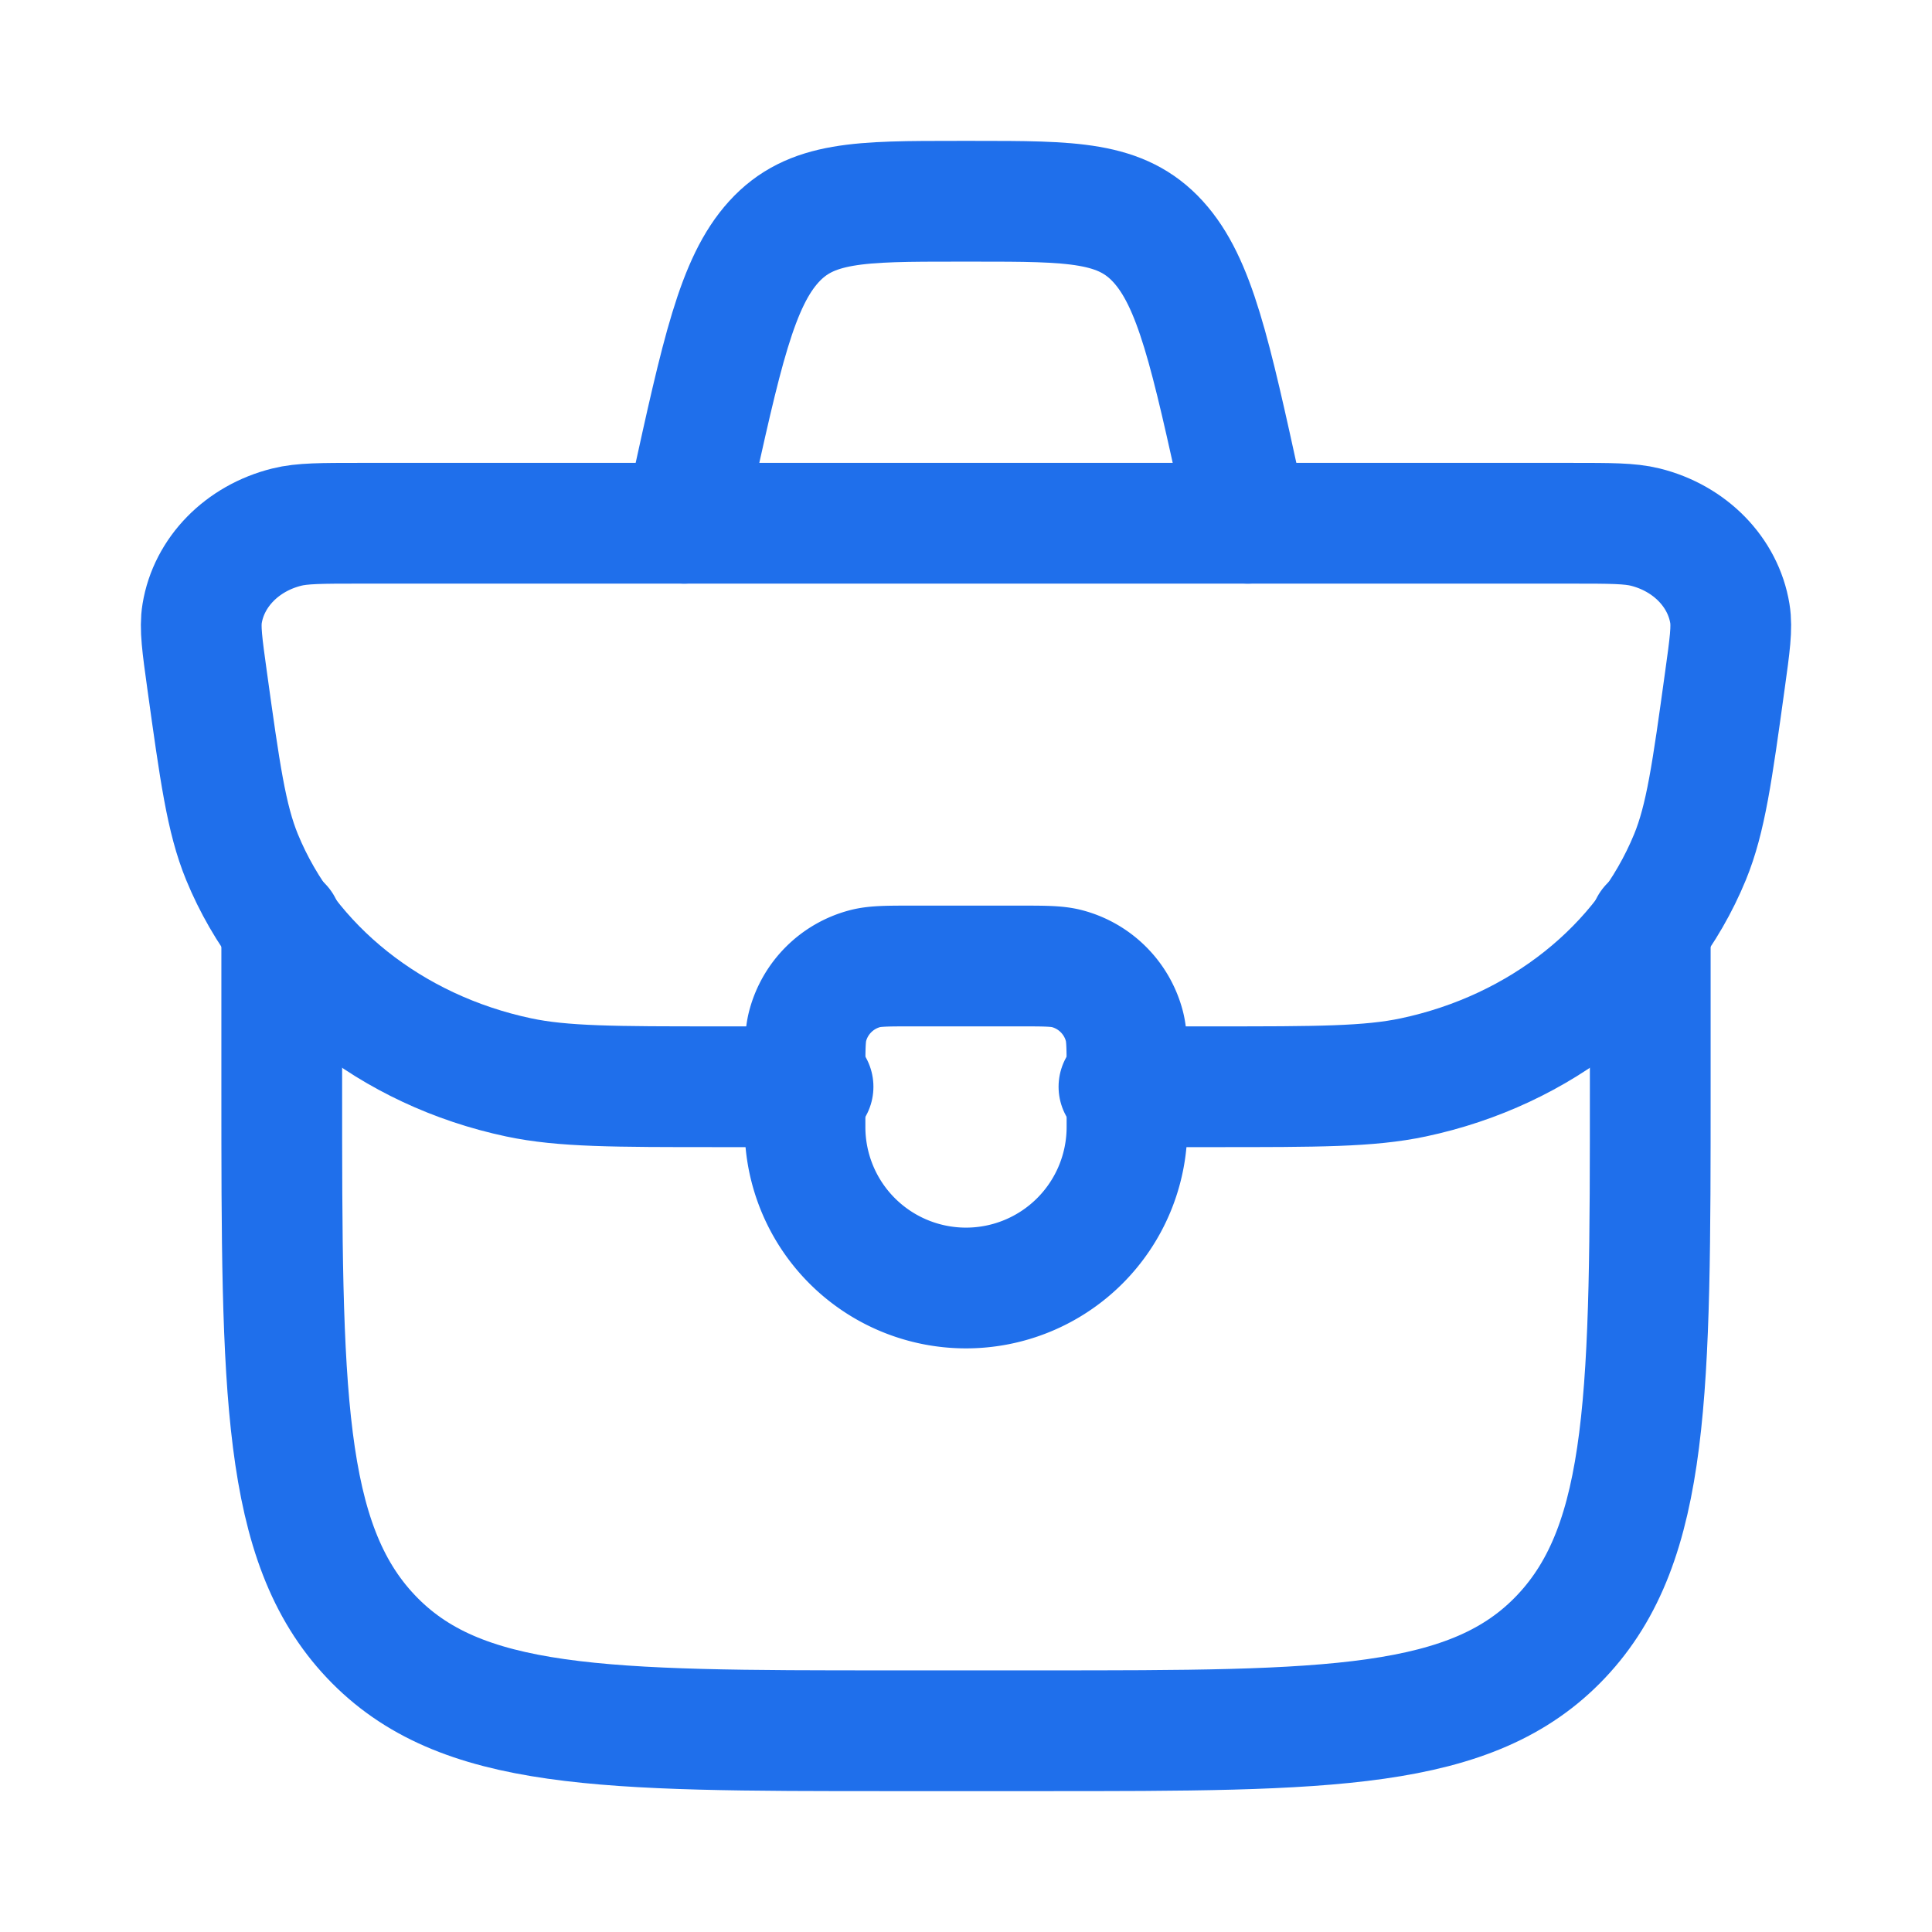
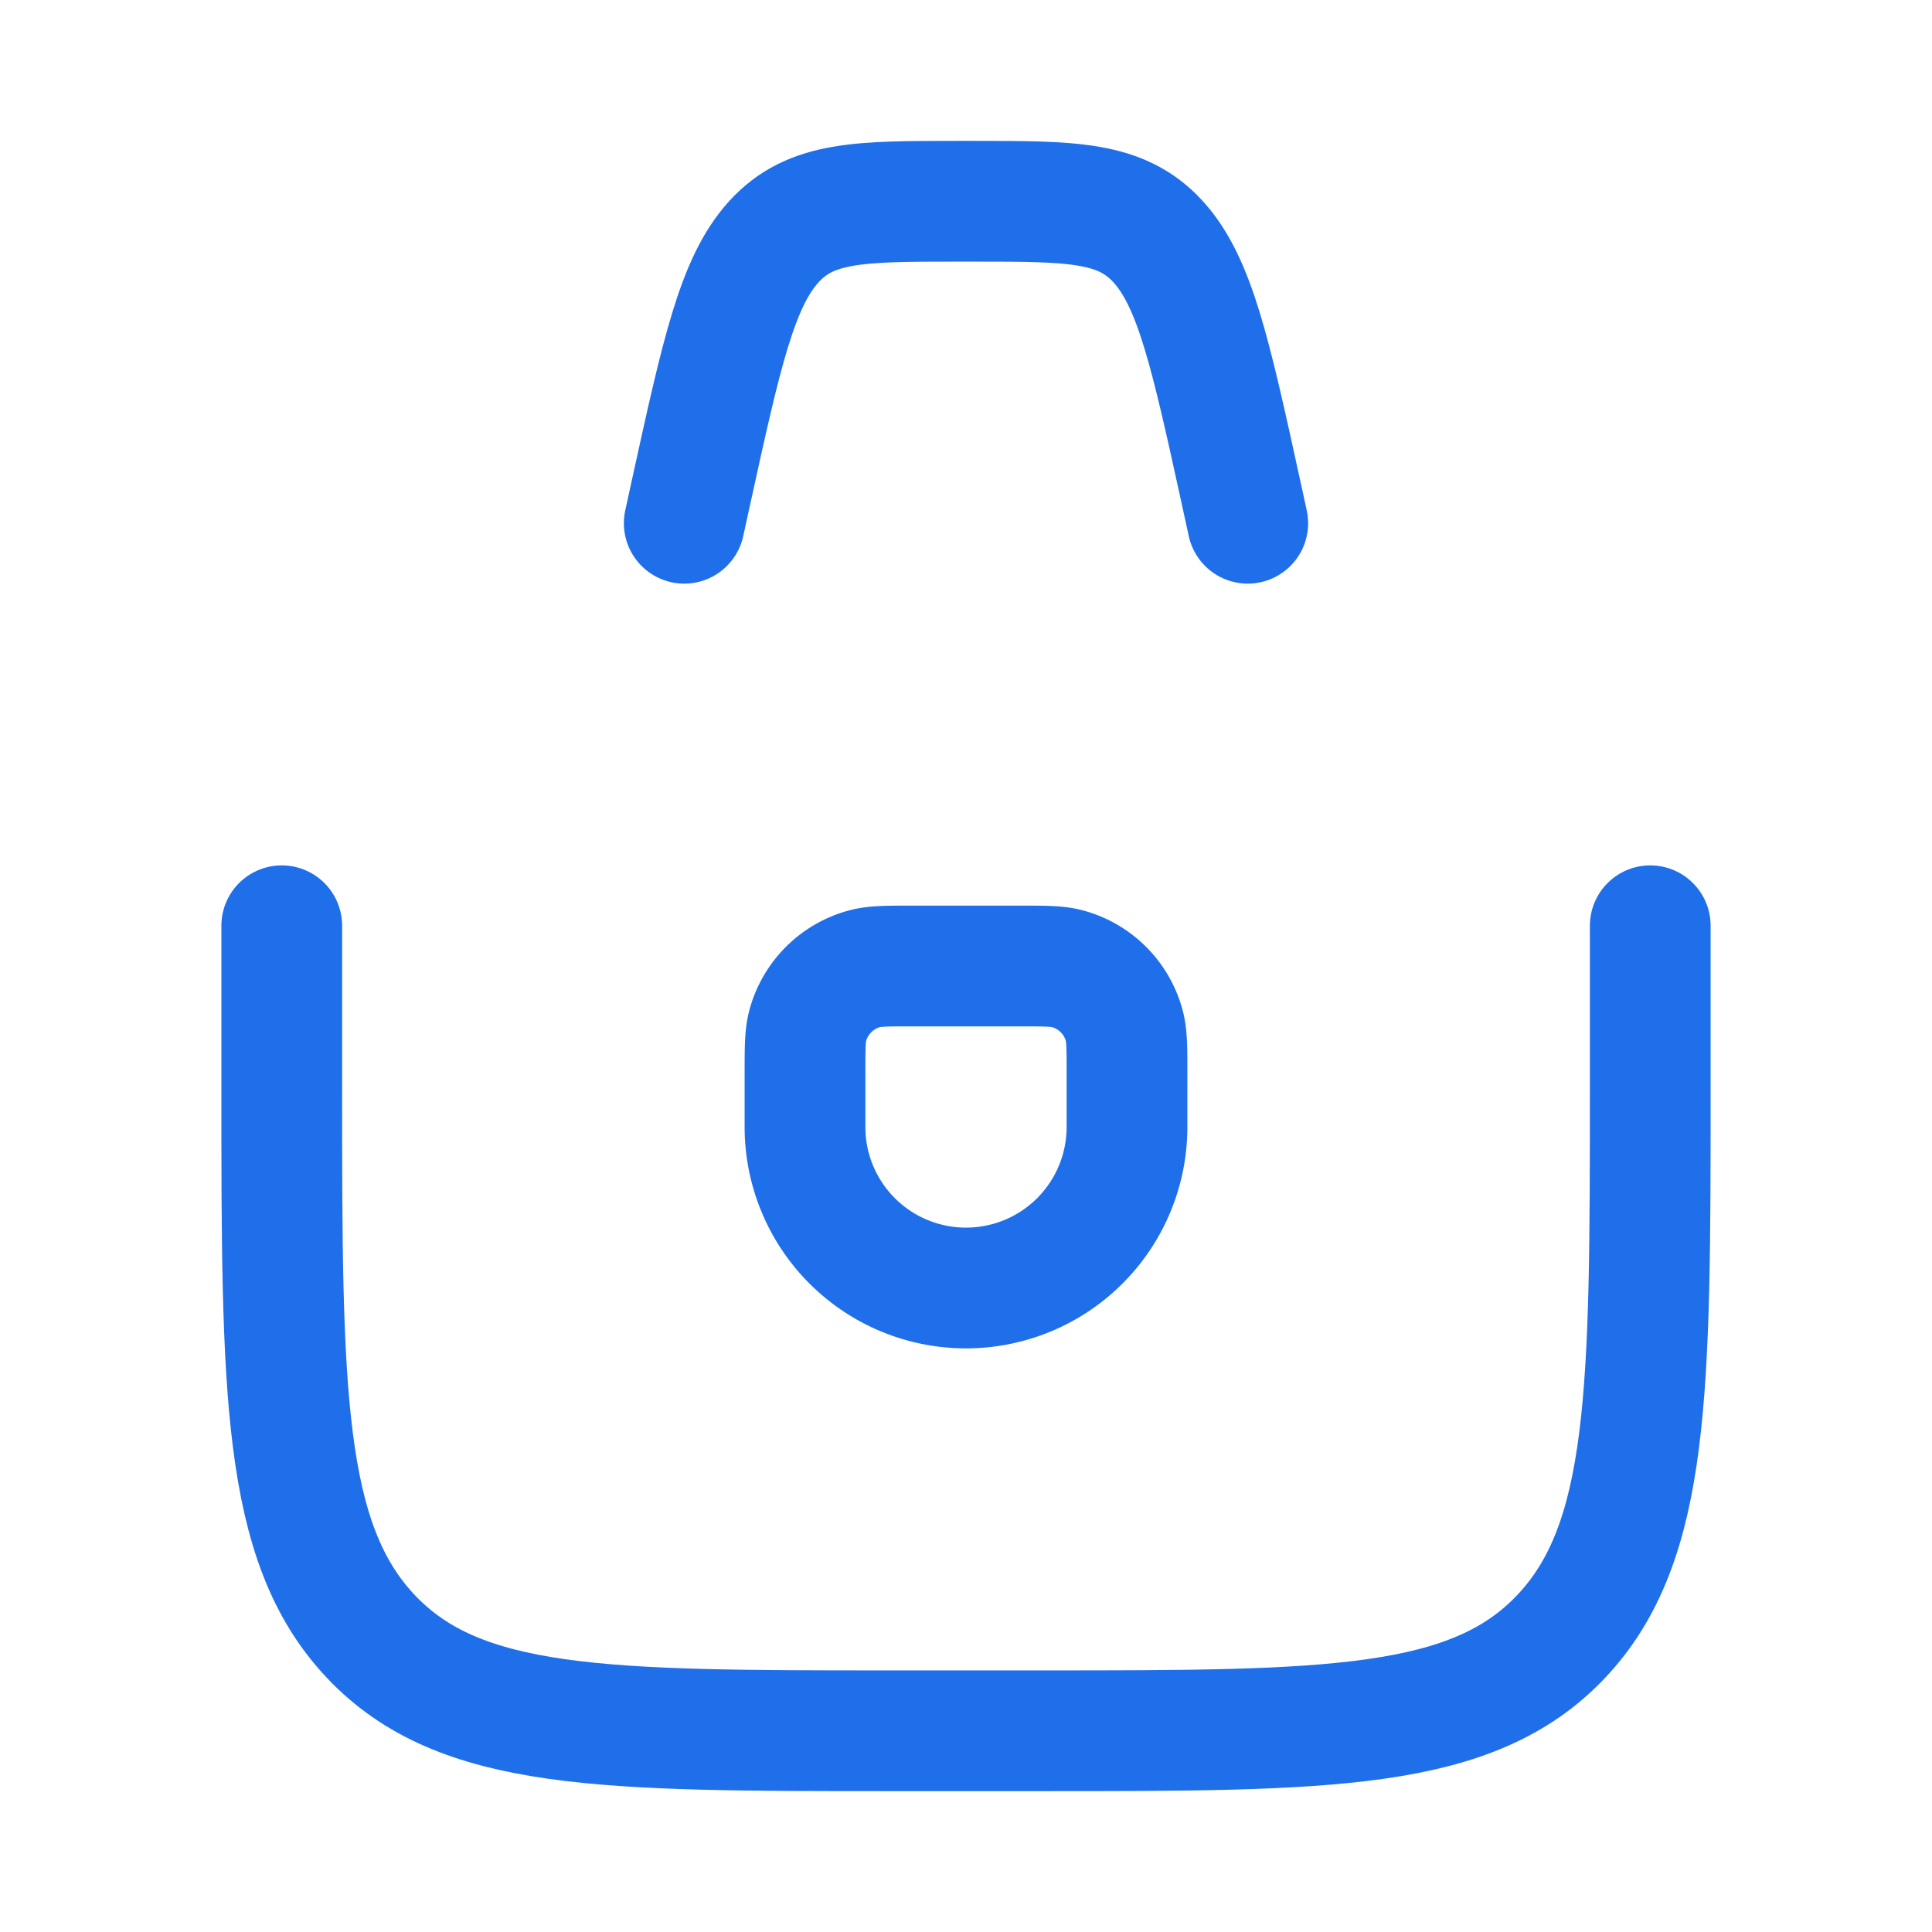
<svg xmlns="http://www.w3.org/2000/svg" width="1em" height="1em" viewBox="0 0 24 24">
  <g fill="none" stroke="#1f6feb" stroke-linecap="round" stroke-linejoin="round" stroke-width="1.5" color="#1f6feb">
    <path d="M10 13.333c0-.31 0-.465.034-.592a1 1 0 0 1 .707-.707c.127-.034.282-.034.592-.034h1.334c.31 0 .465 0 .592.034a1 1 0 0 1 .707.707c.034.127.034.282.034.592V14a2 2 0 1 1-4 0z" />
-     <path d="M13.9 13.5h1.183c1.284 0 1.926 0 2.473-.116c1.582-.335 2.873-1.363 3.438-2.738c.195-.476.275-1.05.434-2.2c.06-.432.09-.648.061-.824c-.084-.514-.496-.936-1.05-1.074c-.192-.048-.433-.048-.915-.048H4.476c-.482 0-.724 0-.914.048c-.555.138-.967.56-1.051 1.074c-.029.176.001.392.061.824c.16 1.15.239 1.724.434 2.2c.565 1.375 1.856 2.403 3.438 2.738c.547.116 1.19.116 2.473.116H10.1" />
    <path d="M3.5 11.5v2c0 3.771 0 5.657 1.106 6.828s2.888 1.172 6.45 1.172h1.888c3.562 0 5.343 0 6.45-1.172C20.5 19.157 20.5 17.271 20.5 13.5v-2m-5-5l-.077-.353c-.385-1.76-.578-2.64-1.036-3.144c-.458-.503-1.067-.503-2.285-.503h-.204c-1.218 0-1.827 0-2.285.503c-.458.504-.65 1.384-1.036 3.144L8.5 6.5" />
  </g>
</svg>